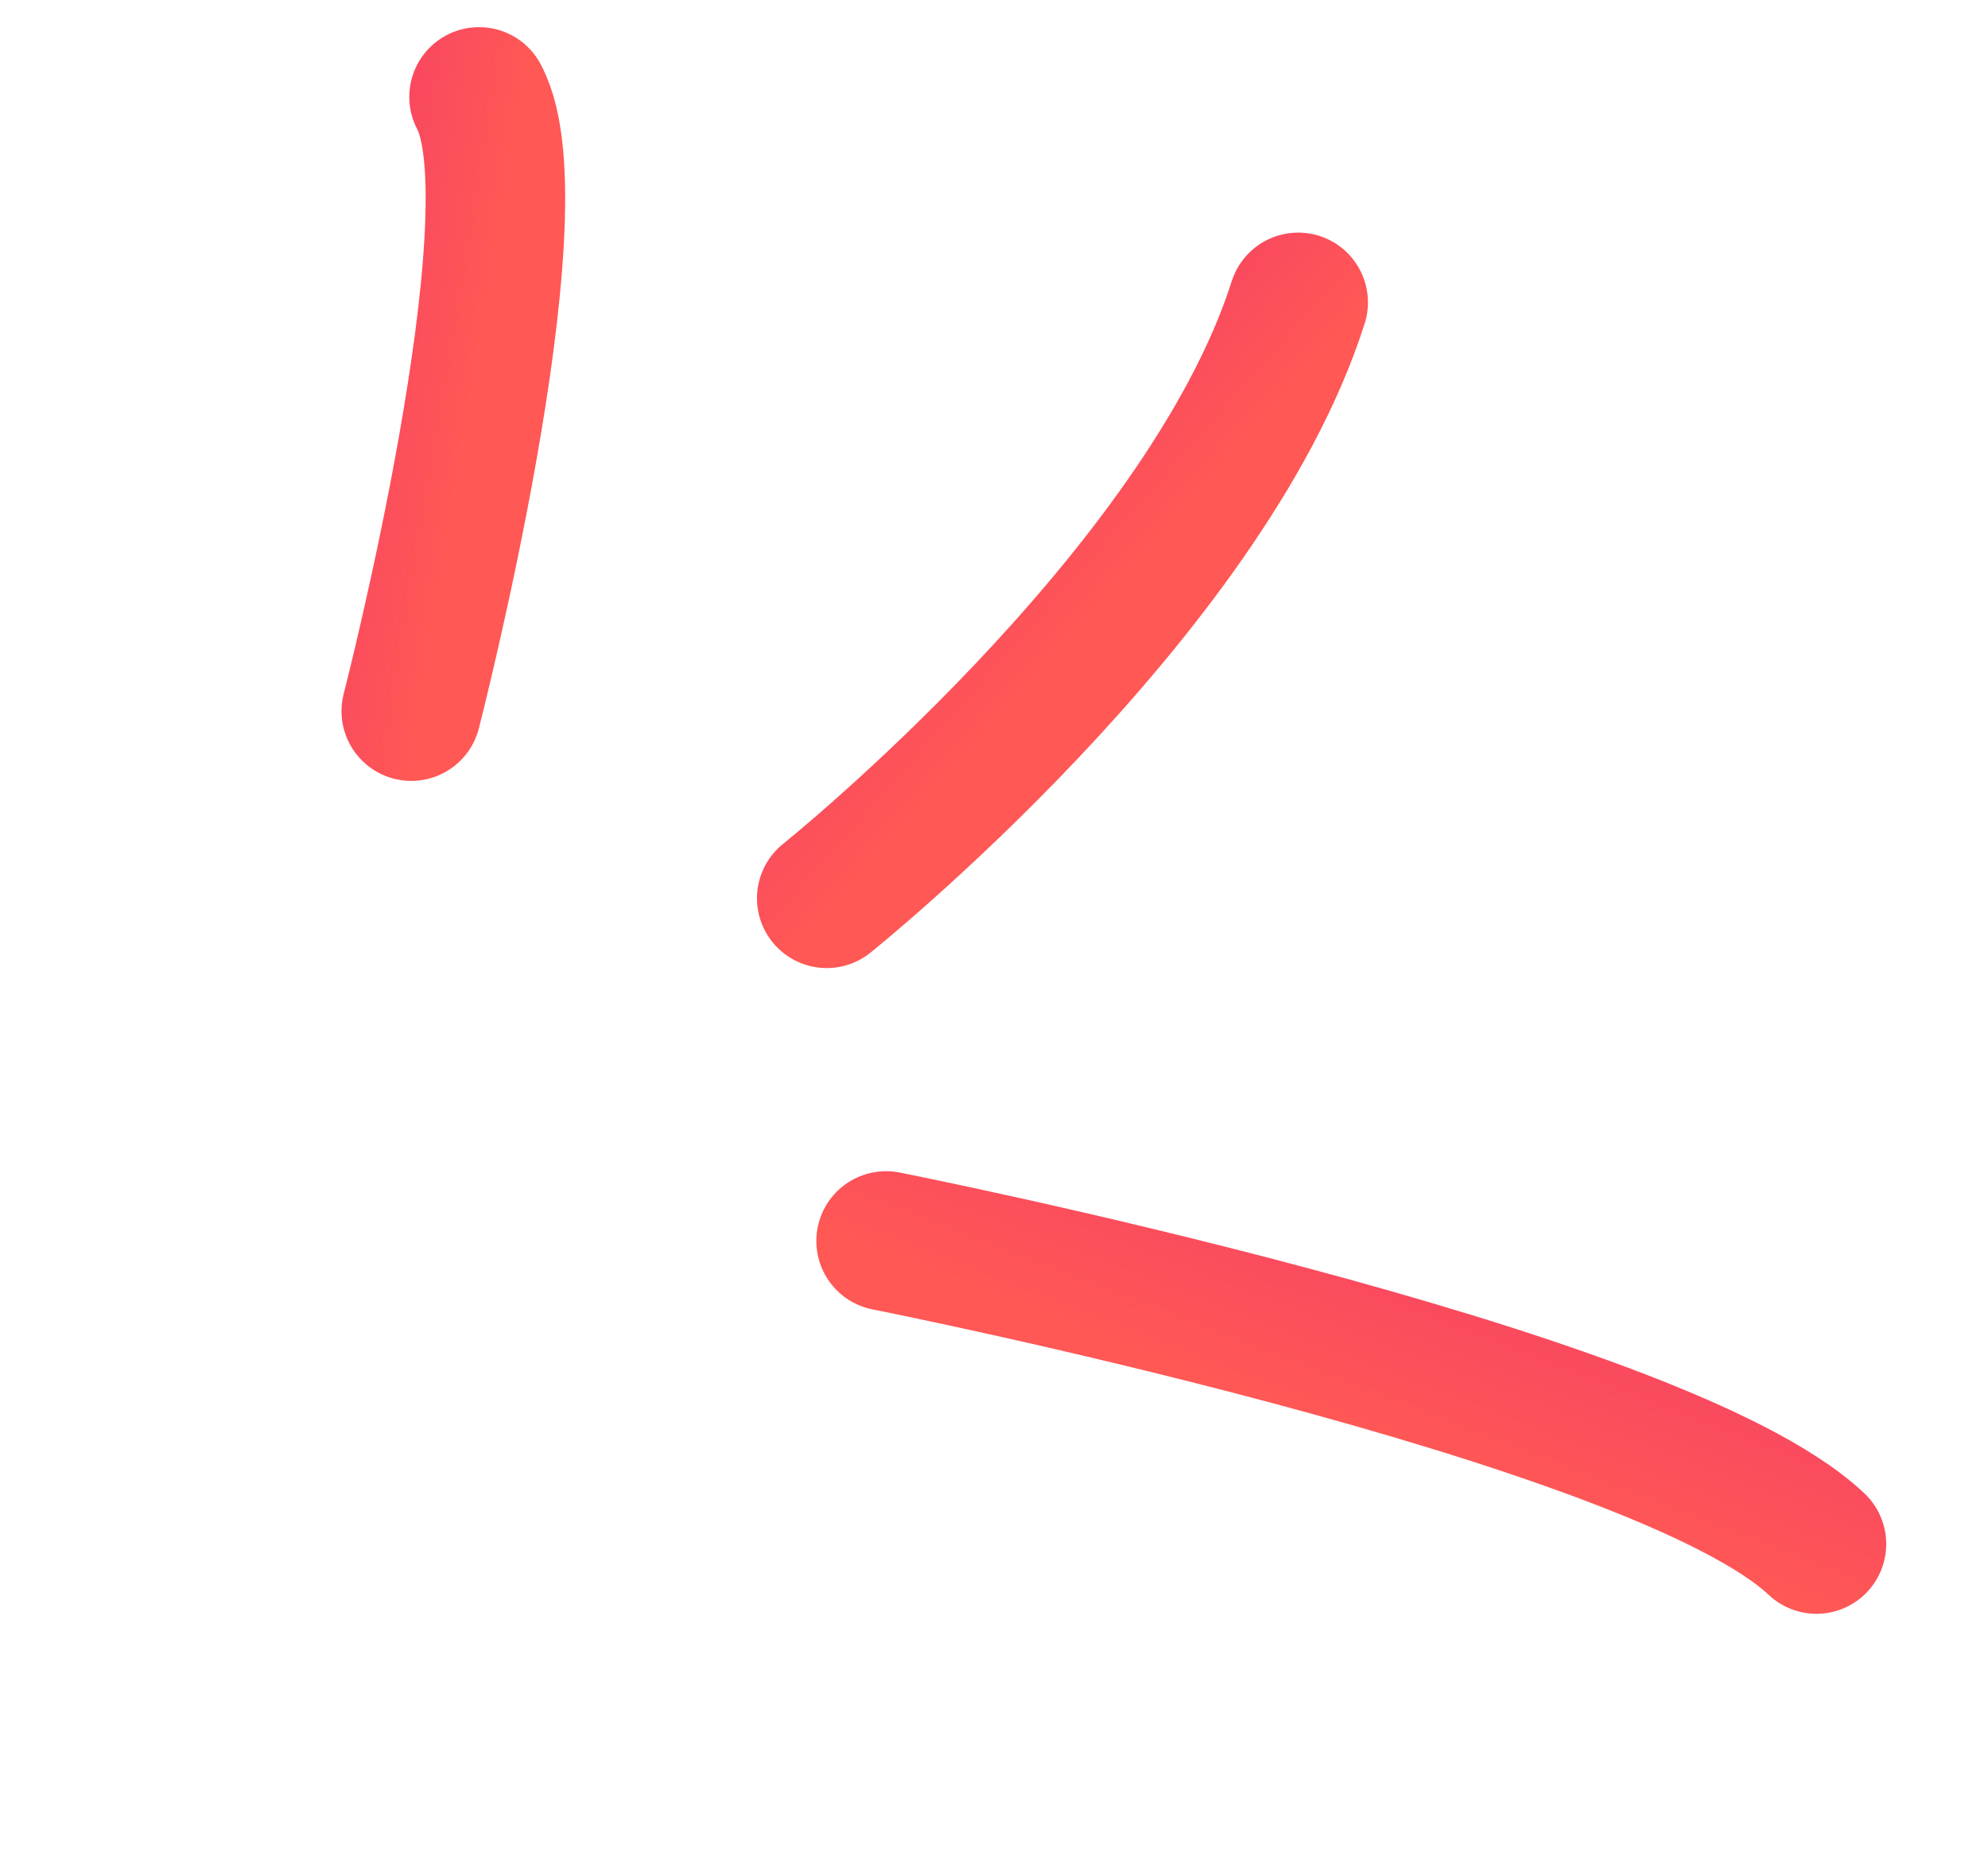
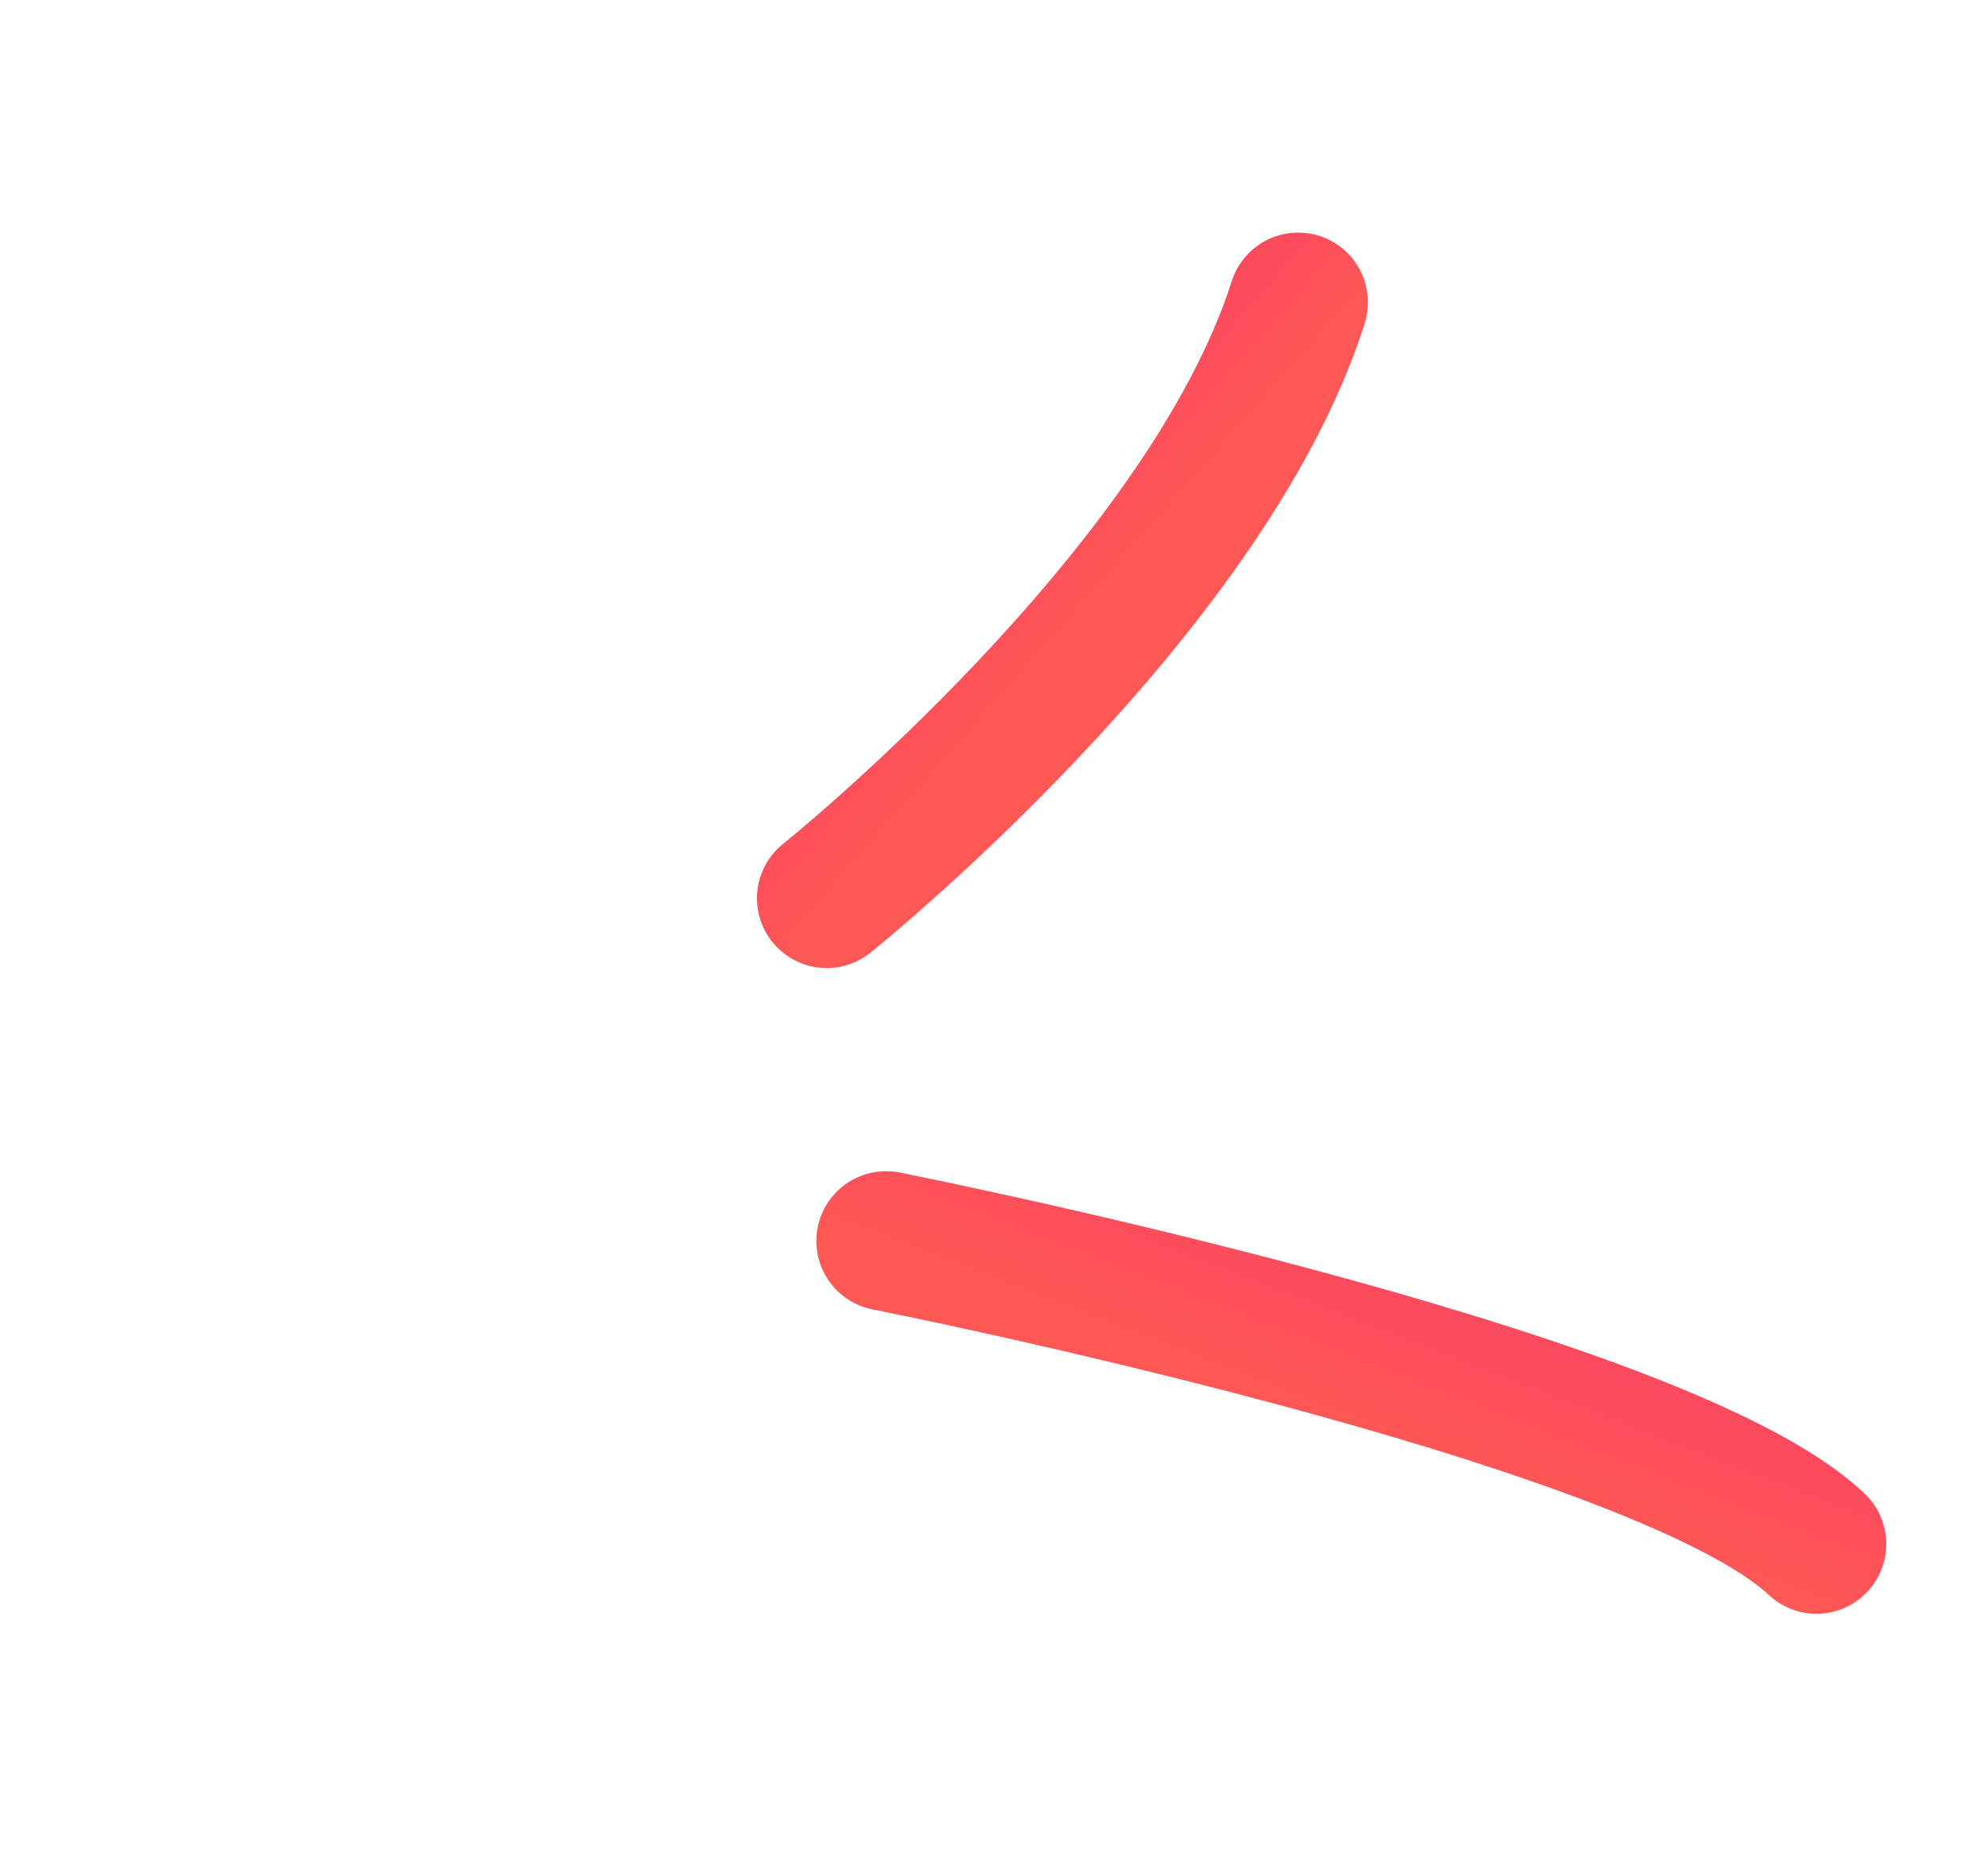
<svg xmlns="http://www.w3.org/2000/svg" width="57" height="53" viewBox="0 0 57 53" fill="none">
  <path d="M23.704 25.754C23.704 25.754 34.55 17.069 37.222 8.669" stroke="url(#paint0_linear_854_2206)" stroke-width="4" stroke-linecap="round" />
  <path d="M25.406 35.578C25.406 35.578 47.496 39.944 52.082 44.267" stroke="url(#paint1_linear_854_2206)" stroke-width="4" stroke-linecap="round" />
-   <path d="M11.792 20.388C11.792 20.388 15.482 6.034 13.735 2.778" stroke="url(#paint2_linear_854_2206)" stroke-width="4" stroke-linecap="round" />
  <defs>
    <linearGradient id="paint0_linear_854_2206" x1="25.595" y1="-1.53" x2="38.29" y2="9.686" gradientUnits="userSpaceOnUse">
      <stop stop-color="#E71582" />
      <stop offset="1" stop-color="#FF5855" />
    </linearGradient>
    <linearGradient id="paint1_linear_854_2206" x1="59.327" y1="25.791" x2="51.488" y2="46.066" gradientUnits="userSpaceOnUse">
      <stop stop-color="#E71582" />
      <stop offset="1" stop-color="#FF5855" />
    </linearGradient>
    <linearGradient id="paint2_linear_854_2206" x1="1.38" y1="0.673" x2="14.926" y2="2.916" gradientUnits="userSpaceOnUse">
      <stop stop-color="#E71582" />
      <stop offset="1" stop-color="#FF5855" />
    </linearGradient>
  </defs>
</svg>